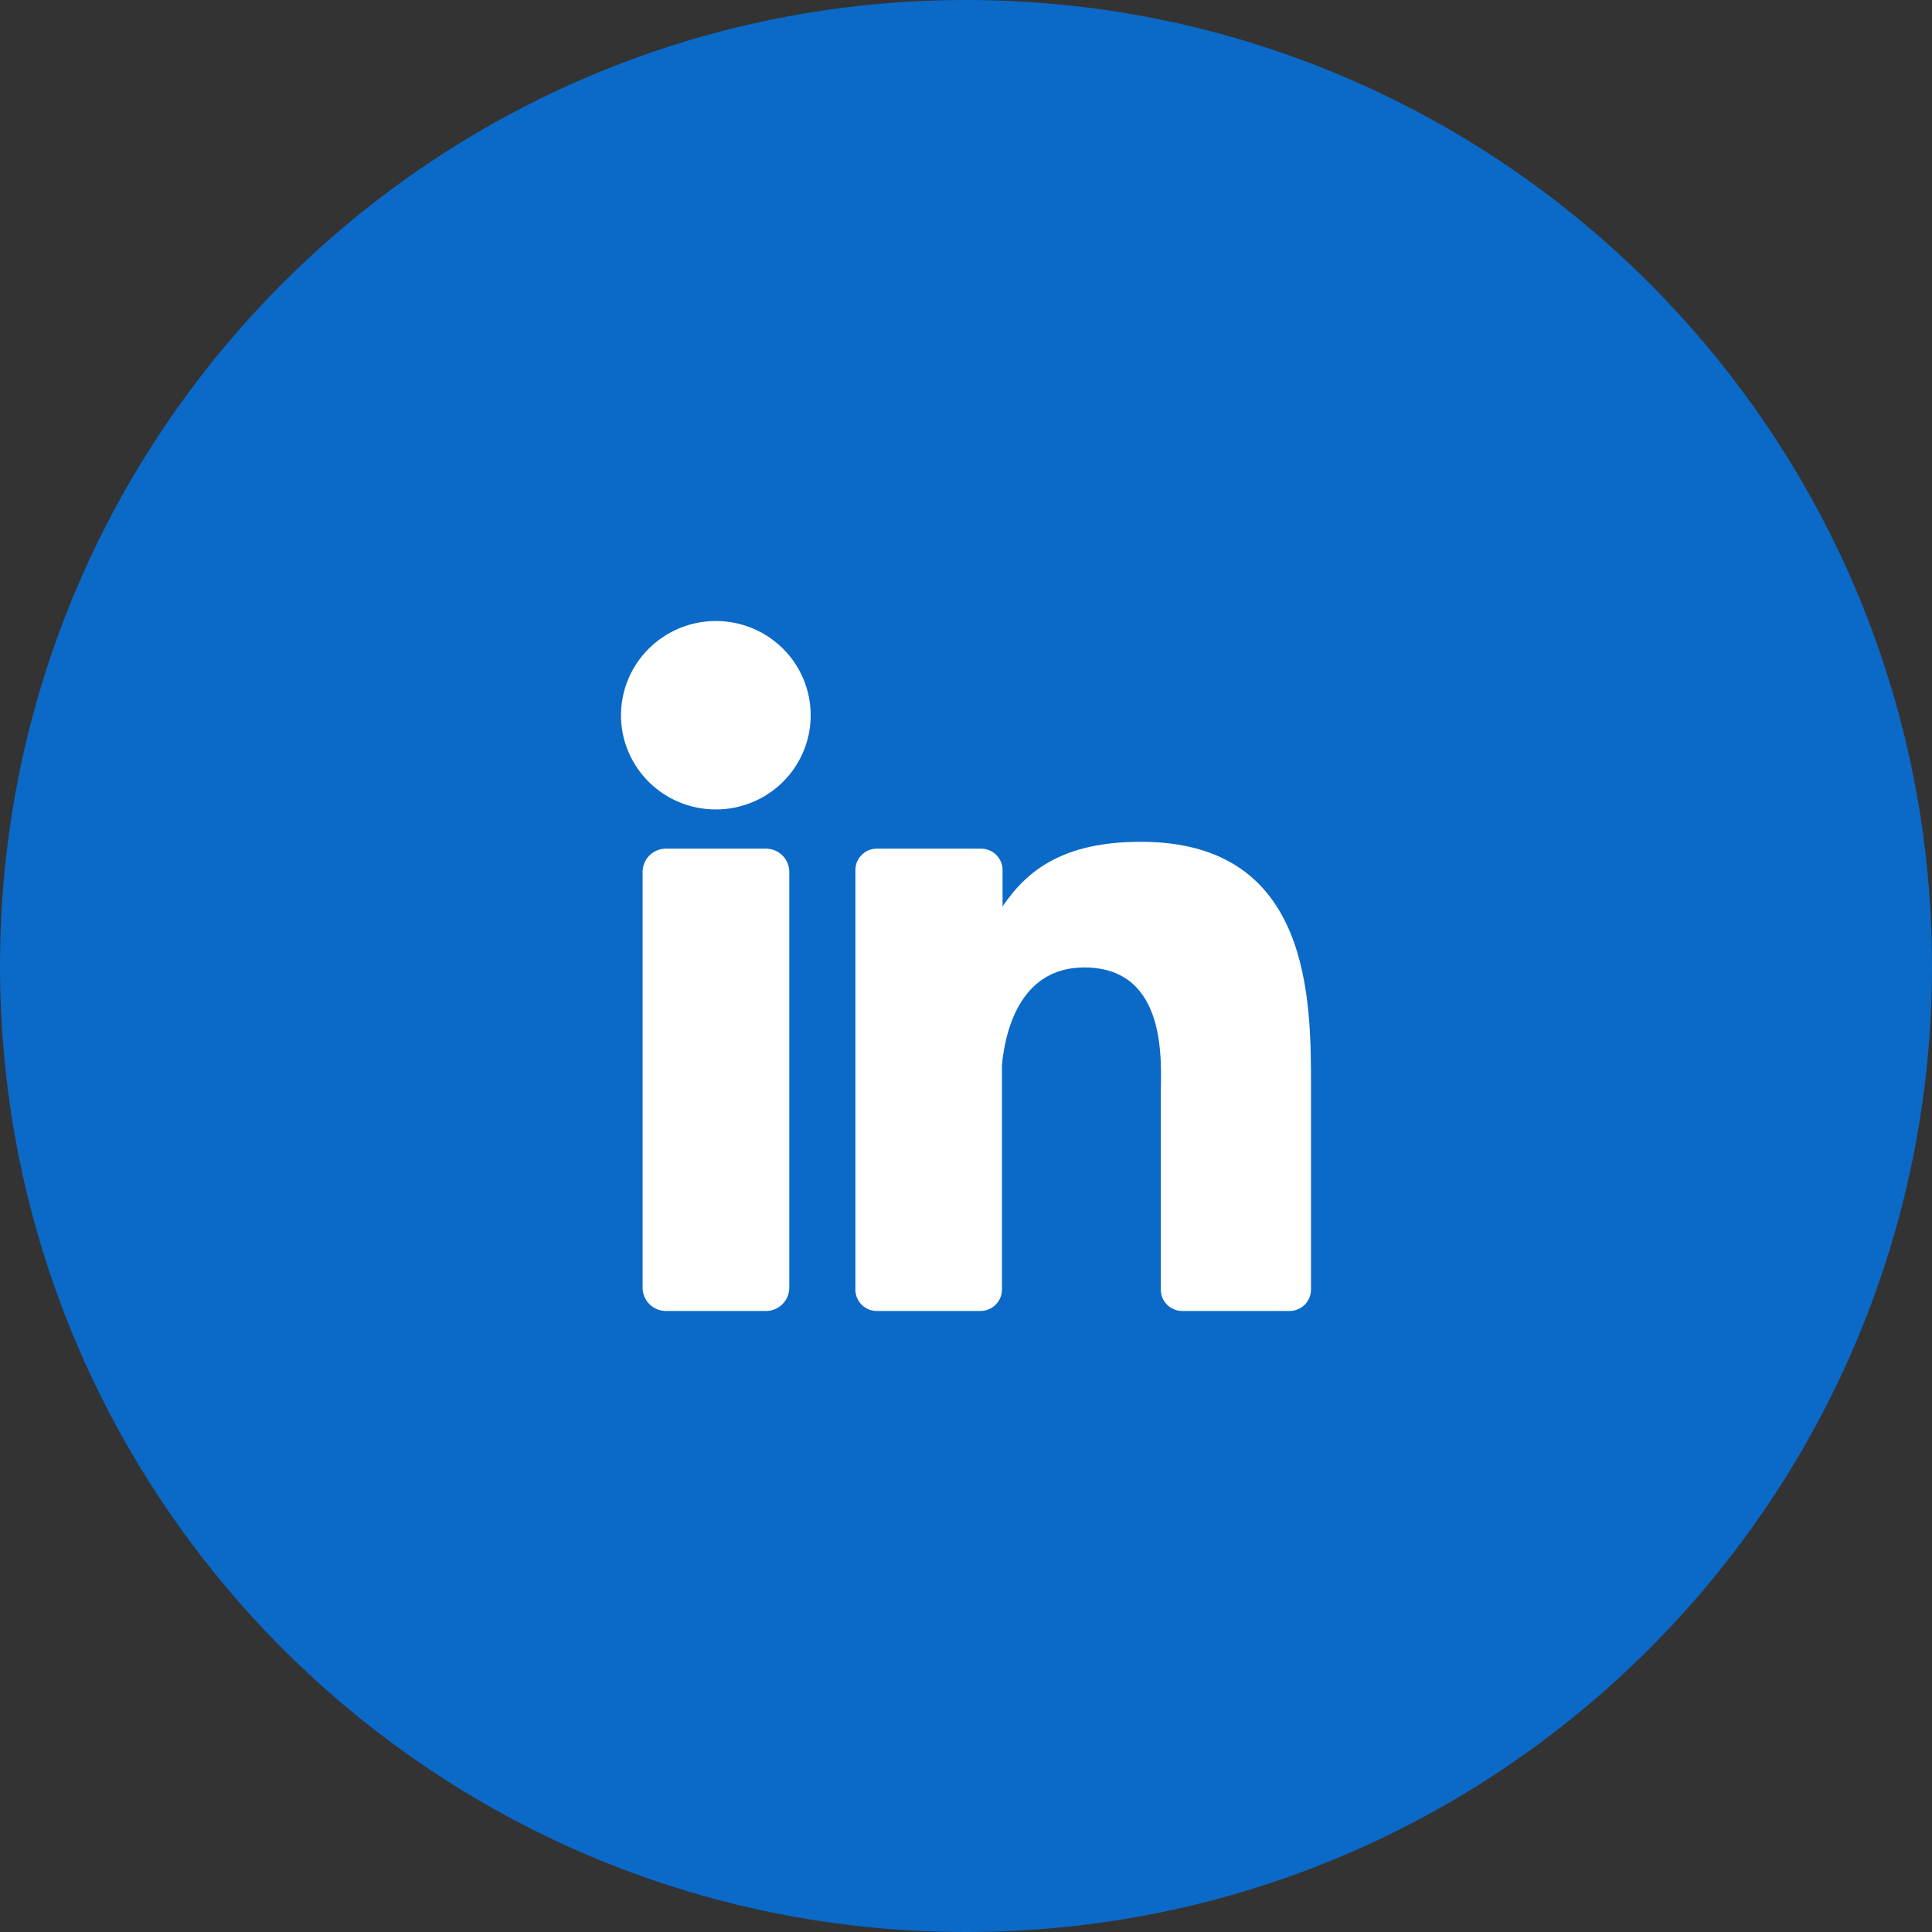
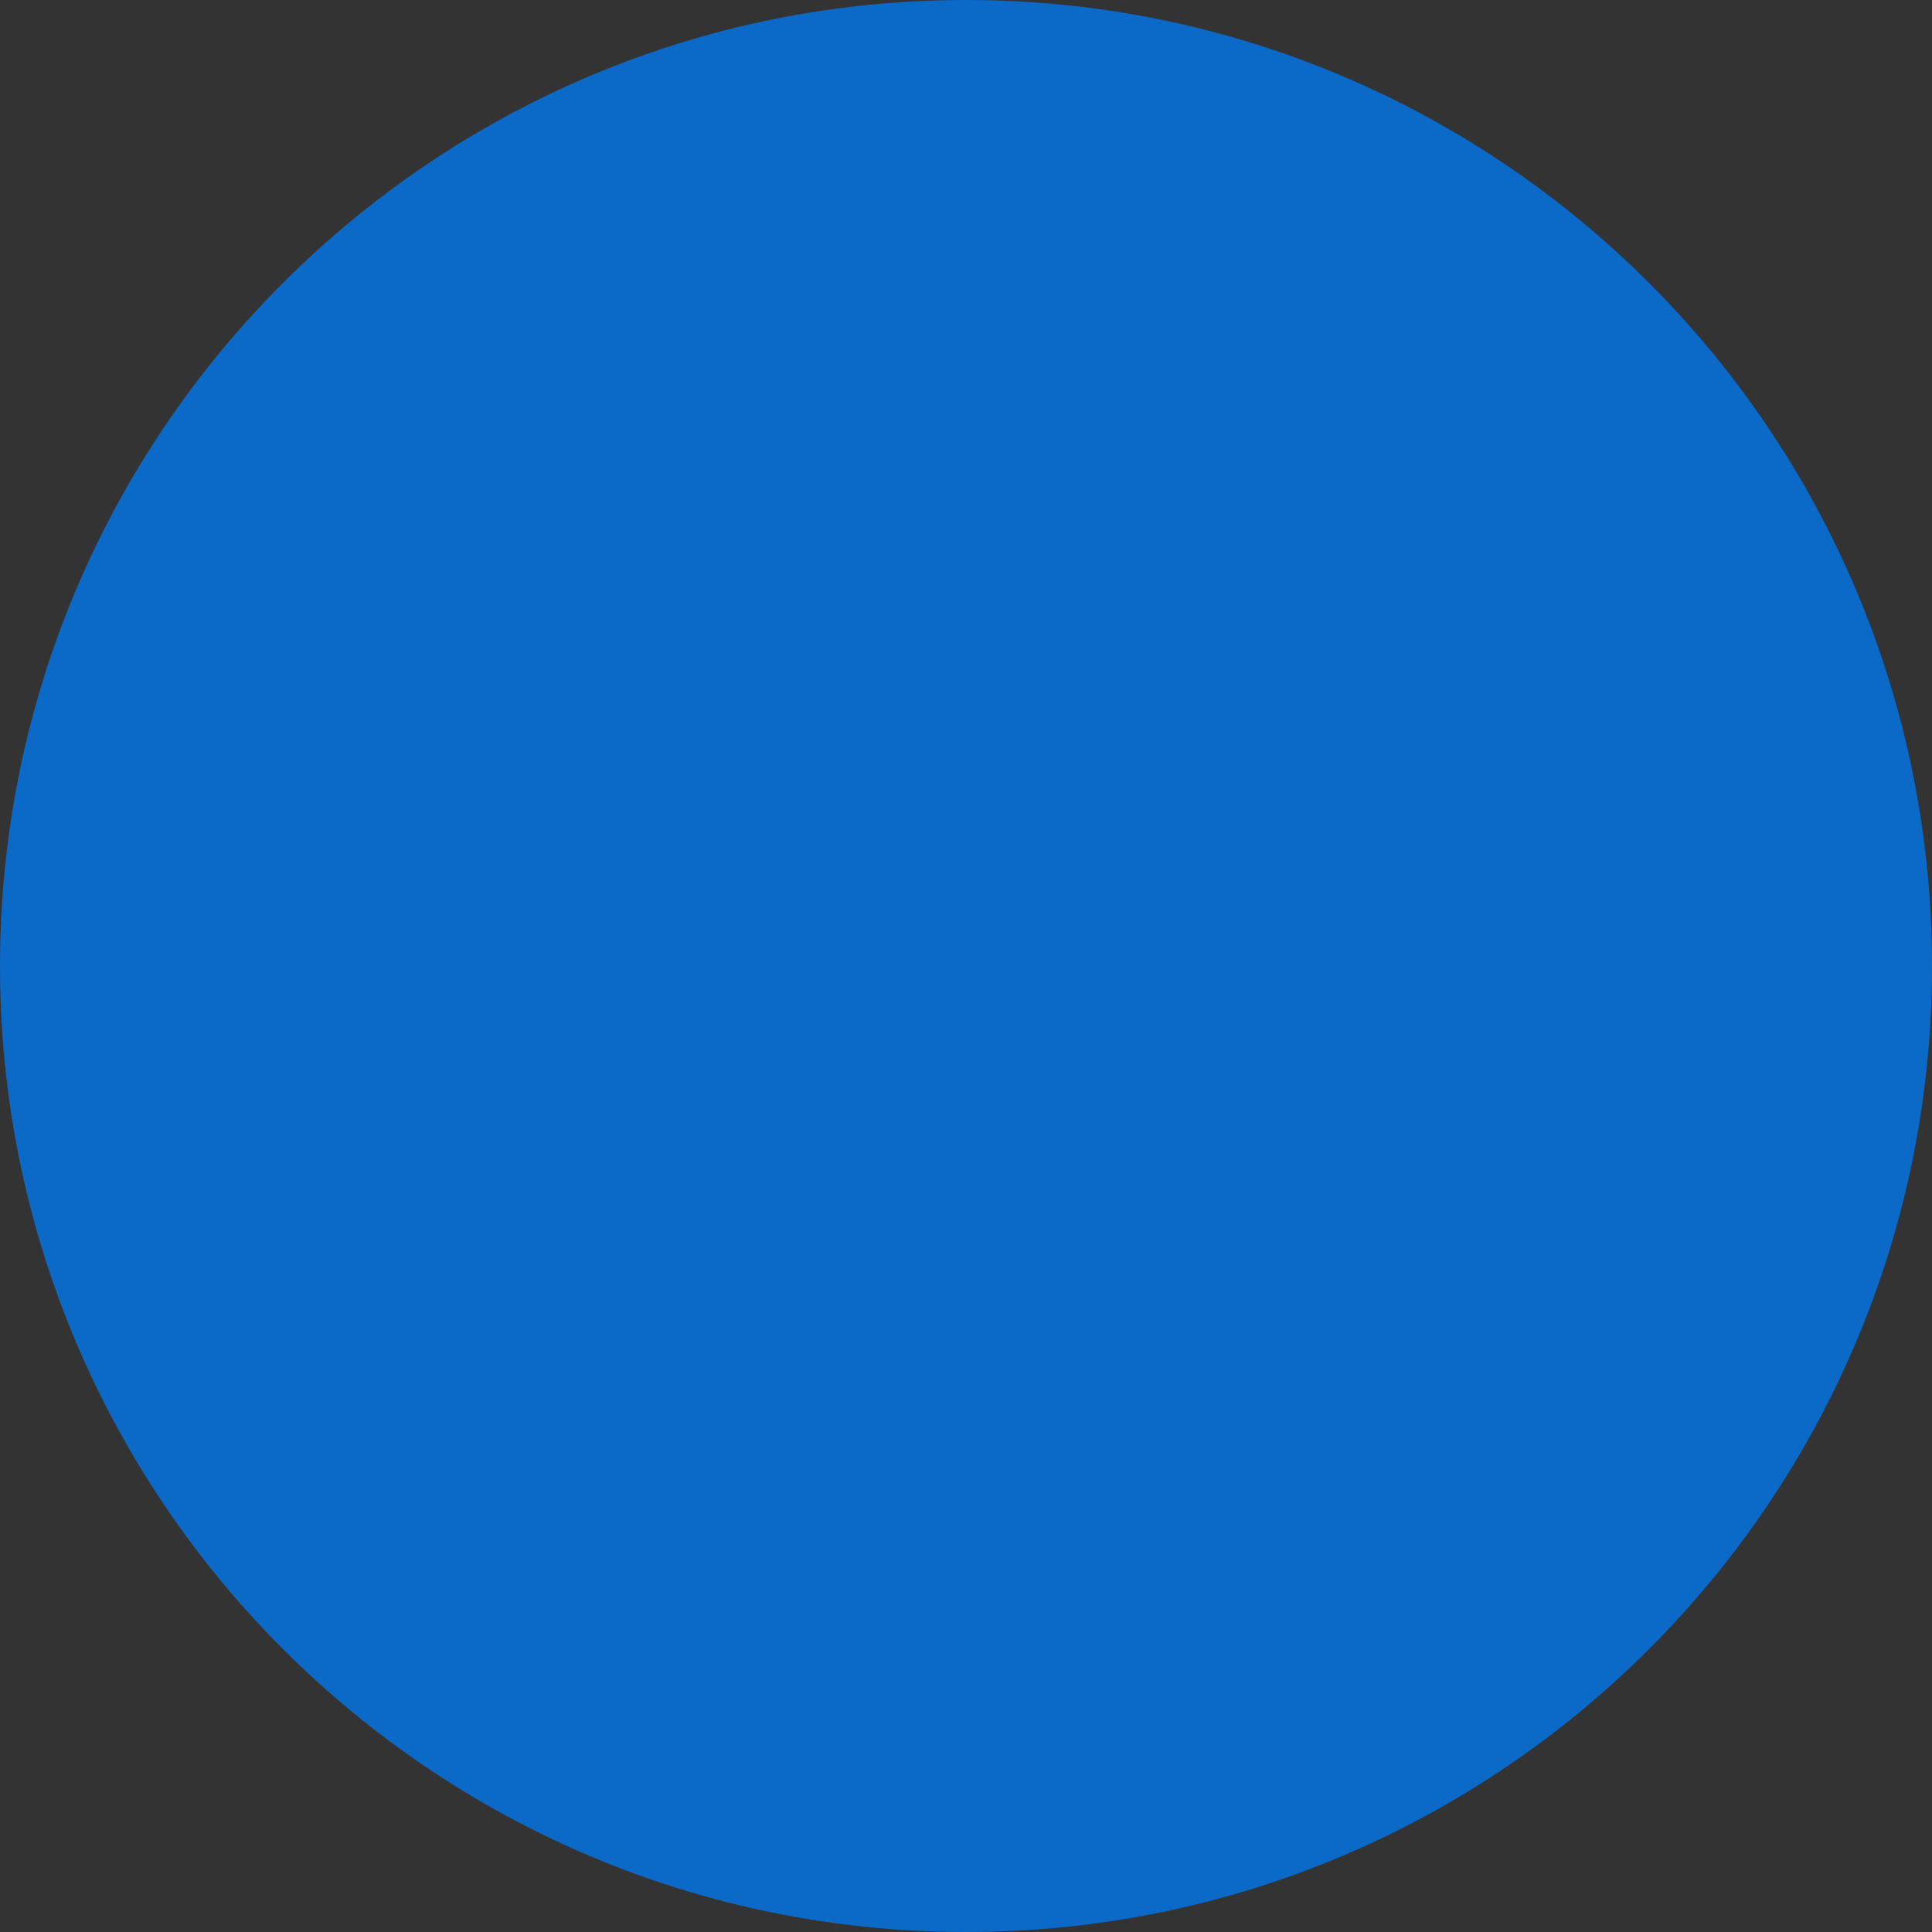
<svg xmlns="http://www.w3.org/2000/svg" width="28" height="28" viewBox="0 0 28 28" fill="none">
  <rect x="0" y="0" width="28" height="28" fill="#333333" stroke="none" />
  <path d="M14 28C21.732 28 28 21.732 28 14C28 6.268 21.732 0 14 0C6.268 0 0 6.268 0 14C0 21.732 6.268 28 14 28Z" fill="#0B69C7" />
-   <path d="M11.749 10.364C11.75 10.635 11.669 10.899 11.518 11.124C11.367 11.349 11.153 11.524 10.901 11.627C10.65 11.731 10.374 11.758 10.107 11.705C9.84 11.653 9.595 11.523 9.403 11.332C9.21 11.14 9.079 10.897 9.026 10.632C8.973 10.367 9.001 10.092 9.105 9.843C9.209 9.593 9.386 9.38 9.612 9.23C9.838 9.08 10.104 9 10.376 9C10.74 9 11.089 9.144 11.347 9.4C11.604 9.656 11.749 10.003 11.749 10.364Z" fill="white" />
-   <path d="M11.099 12.299H9.653C9.465 12.299 9.313 12.45 9.313 12.637V18.662C9.313 18.849 9.465 19 9.653 19H11.099C11.287 19 11.439 18.849 11.439 18.662V12.637C11.439 12.45 11.287 12.299 11.099 12.299Z" fill="white" />
-   <path d="M19 15.772V18.689C19 18.772 18.967 18.851 18.909 18.909C18.85 18.967 18.77 19 18.688 19H17.135C17.052 19 16.973 18.967 16.914 18.909C16.856 18.851 16.823 18.772 16.823 18.689V15.863C16.823 15.441 16.946 14.021 15.713 14.021C14.757 14.021 14.562 14.997 14.521 15.435V18.696C14.519 18.777 14.486 18.854 14.428 18.91C14.37 18.967 14.293 18.999 14.211 19H12.709C12.668 19 12.628 18.992 12.59 18.977C12.552 18.961 12.517 18.938 12.488 18.909C12.459 18.881 12.436 18.846 12.42 18.808C12.405 18.771 12.397 18.73 12.397 18.689V12.611C12.397 12.57 12.405 12.529 12.42 12.491C12.436 12.454 12.459 12.419 12.488 12.39C12.517 12.361 12.552 12.338 12.589 12.322C12.627 12.307 12.668 12.299 12.709 12.299H14.211C14.253 12.298 14.294 12.306 14.333 12.321C14.372 12.336 14.407 12.359 14.437 12.388C14.466 12.417 14.49 12.452 14.506 12.49C14.522 12.528 14.53 12.569 14.53 12.611V13.137C14.885 12.611 15.412 12.2 16.534 12.2C19.015 12.199 19 14.505 19 15.772Z" fill="white" />
</svg>